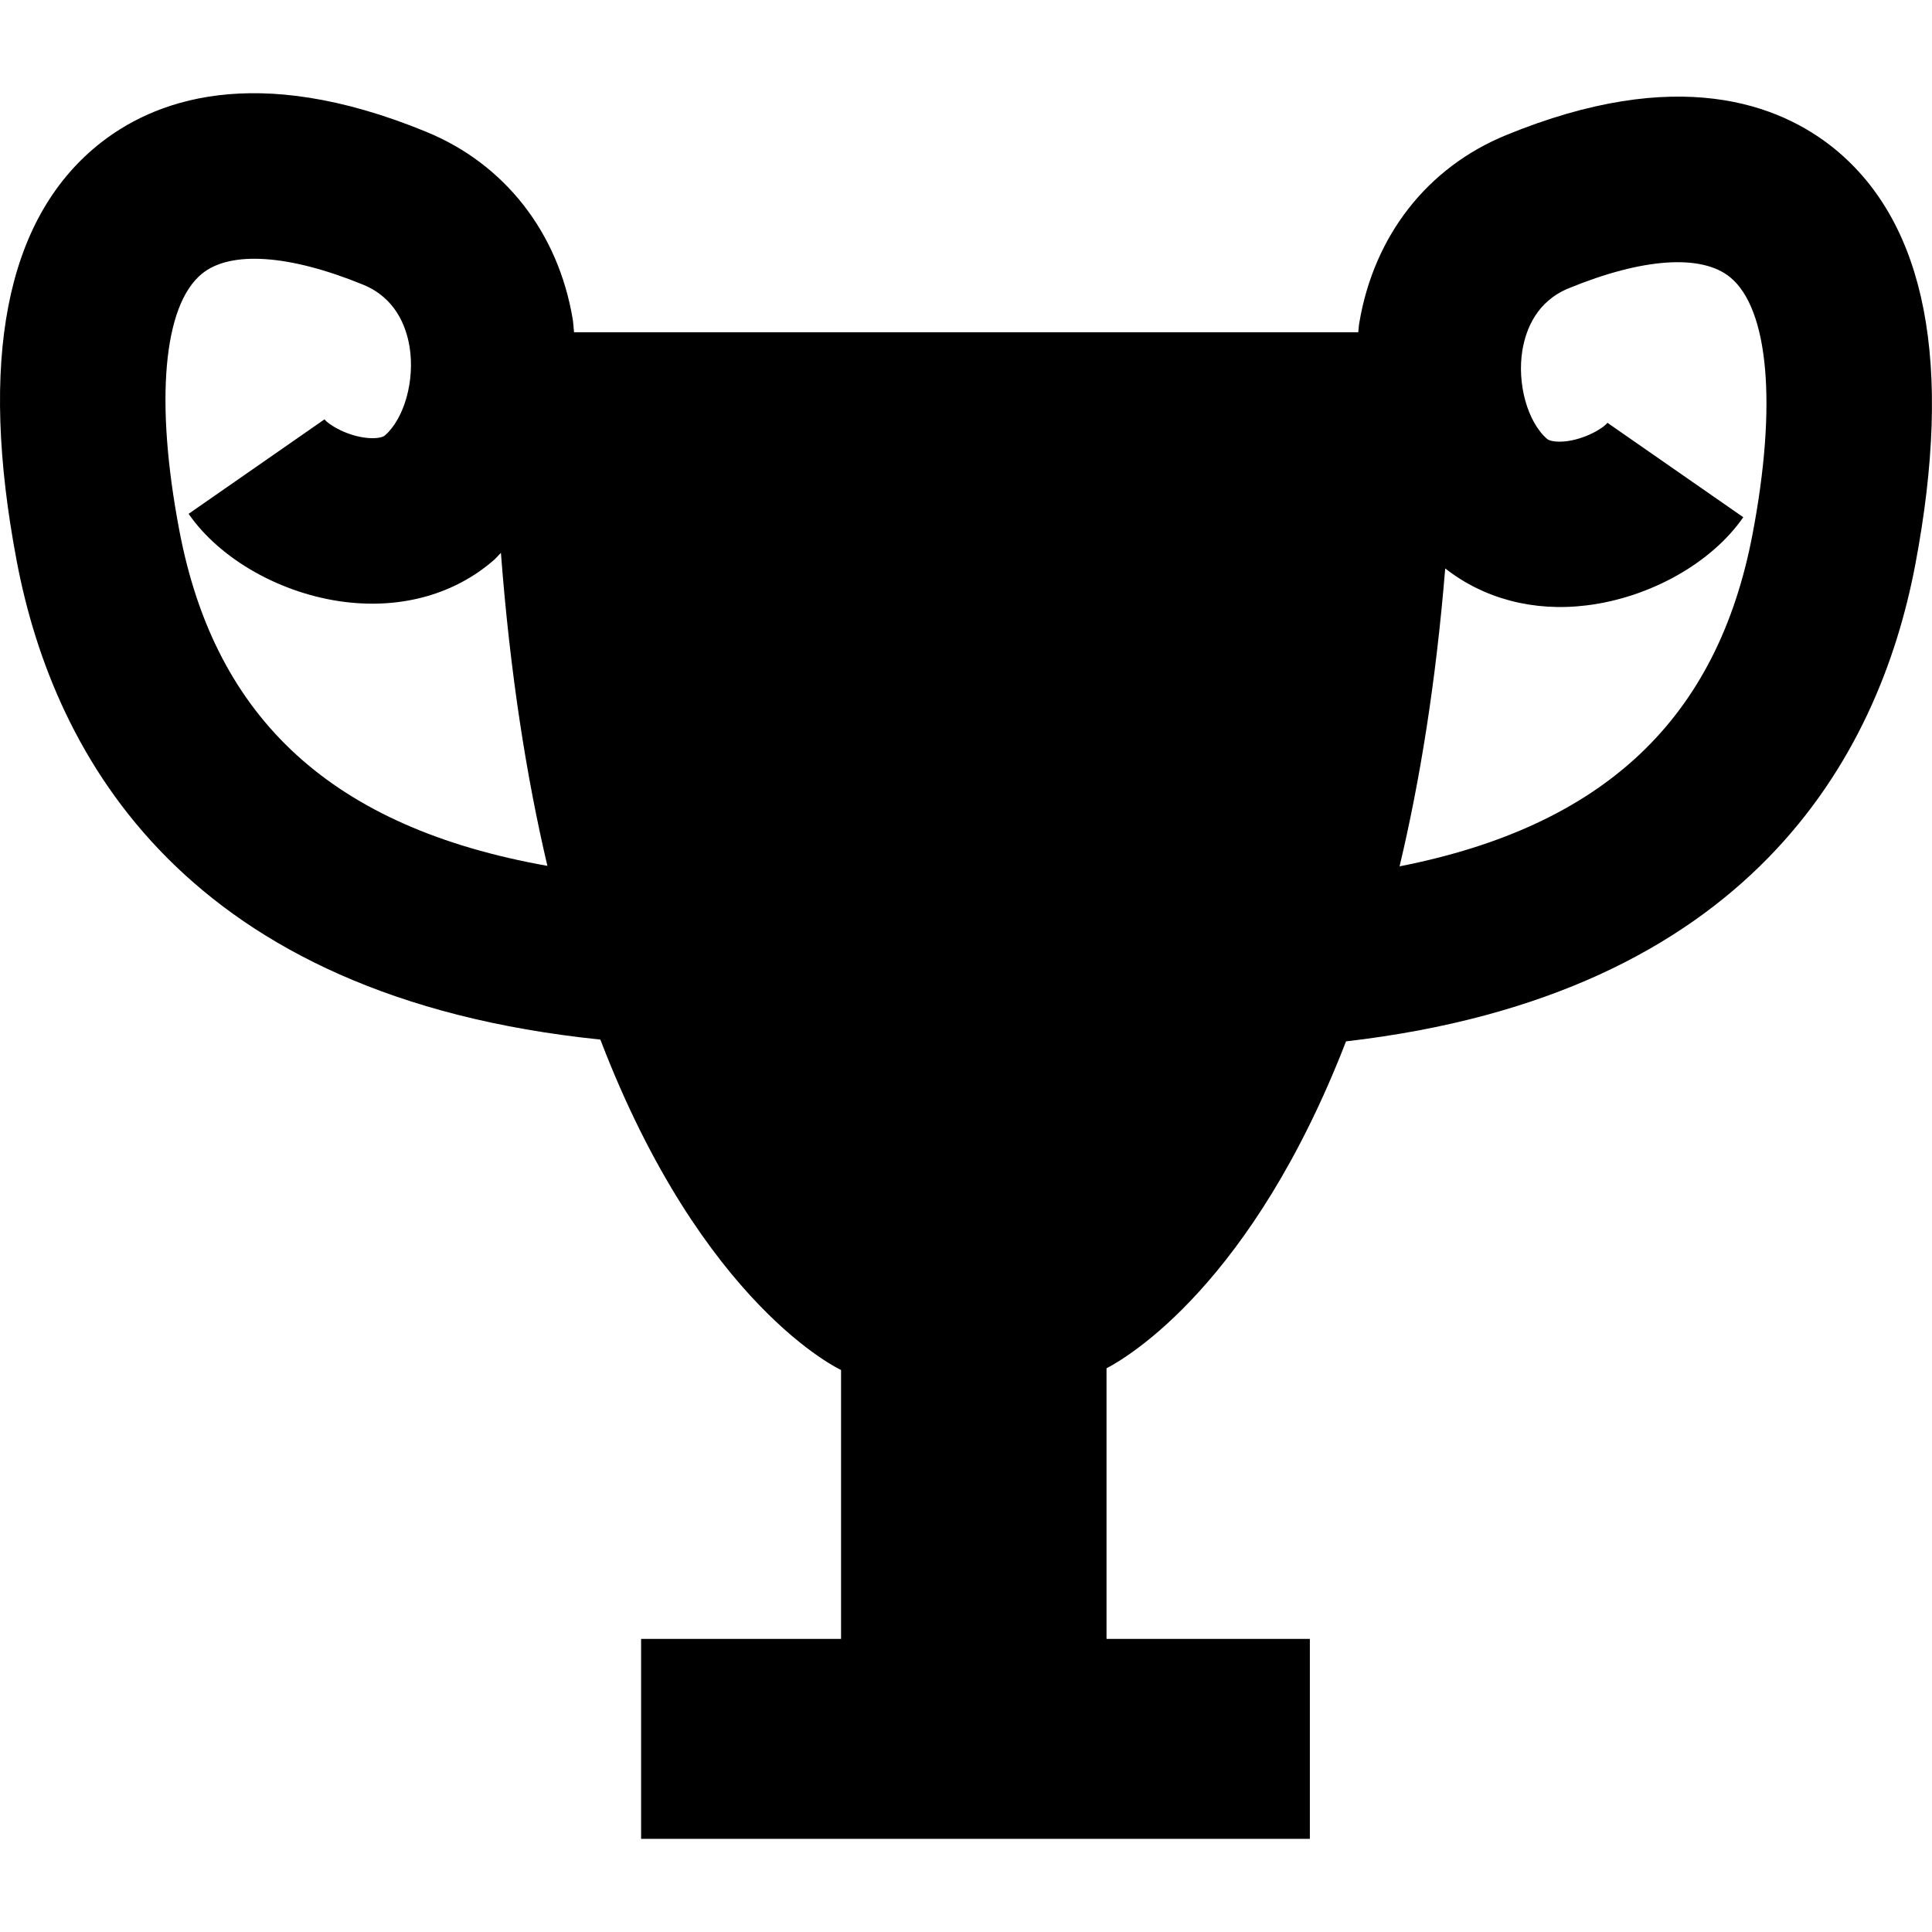
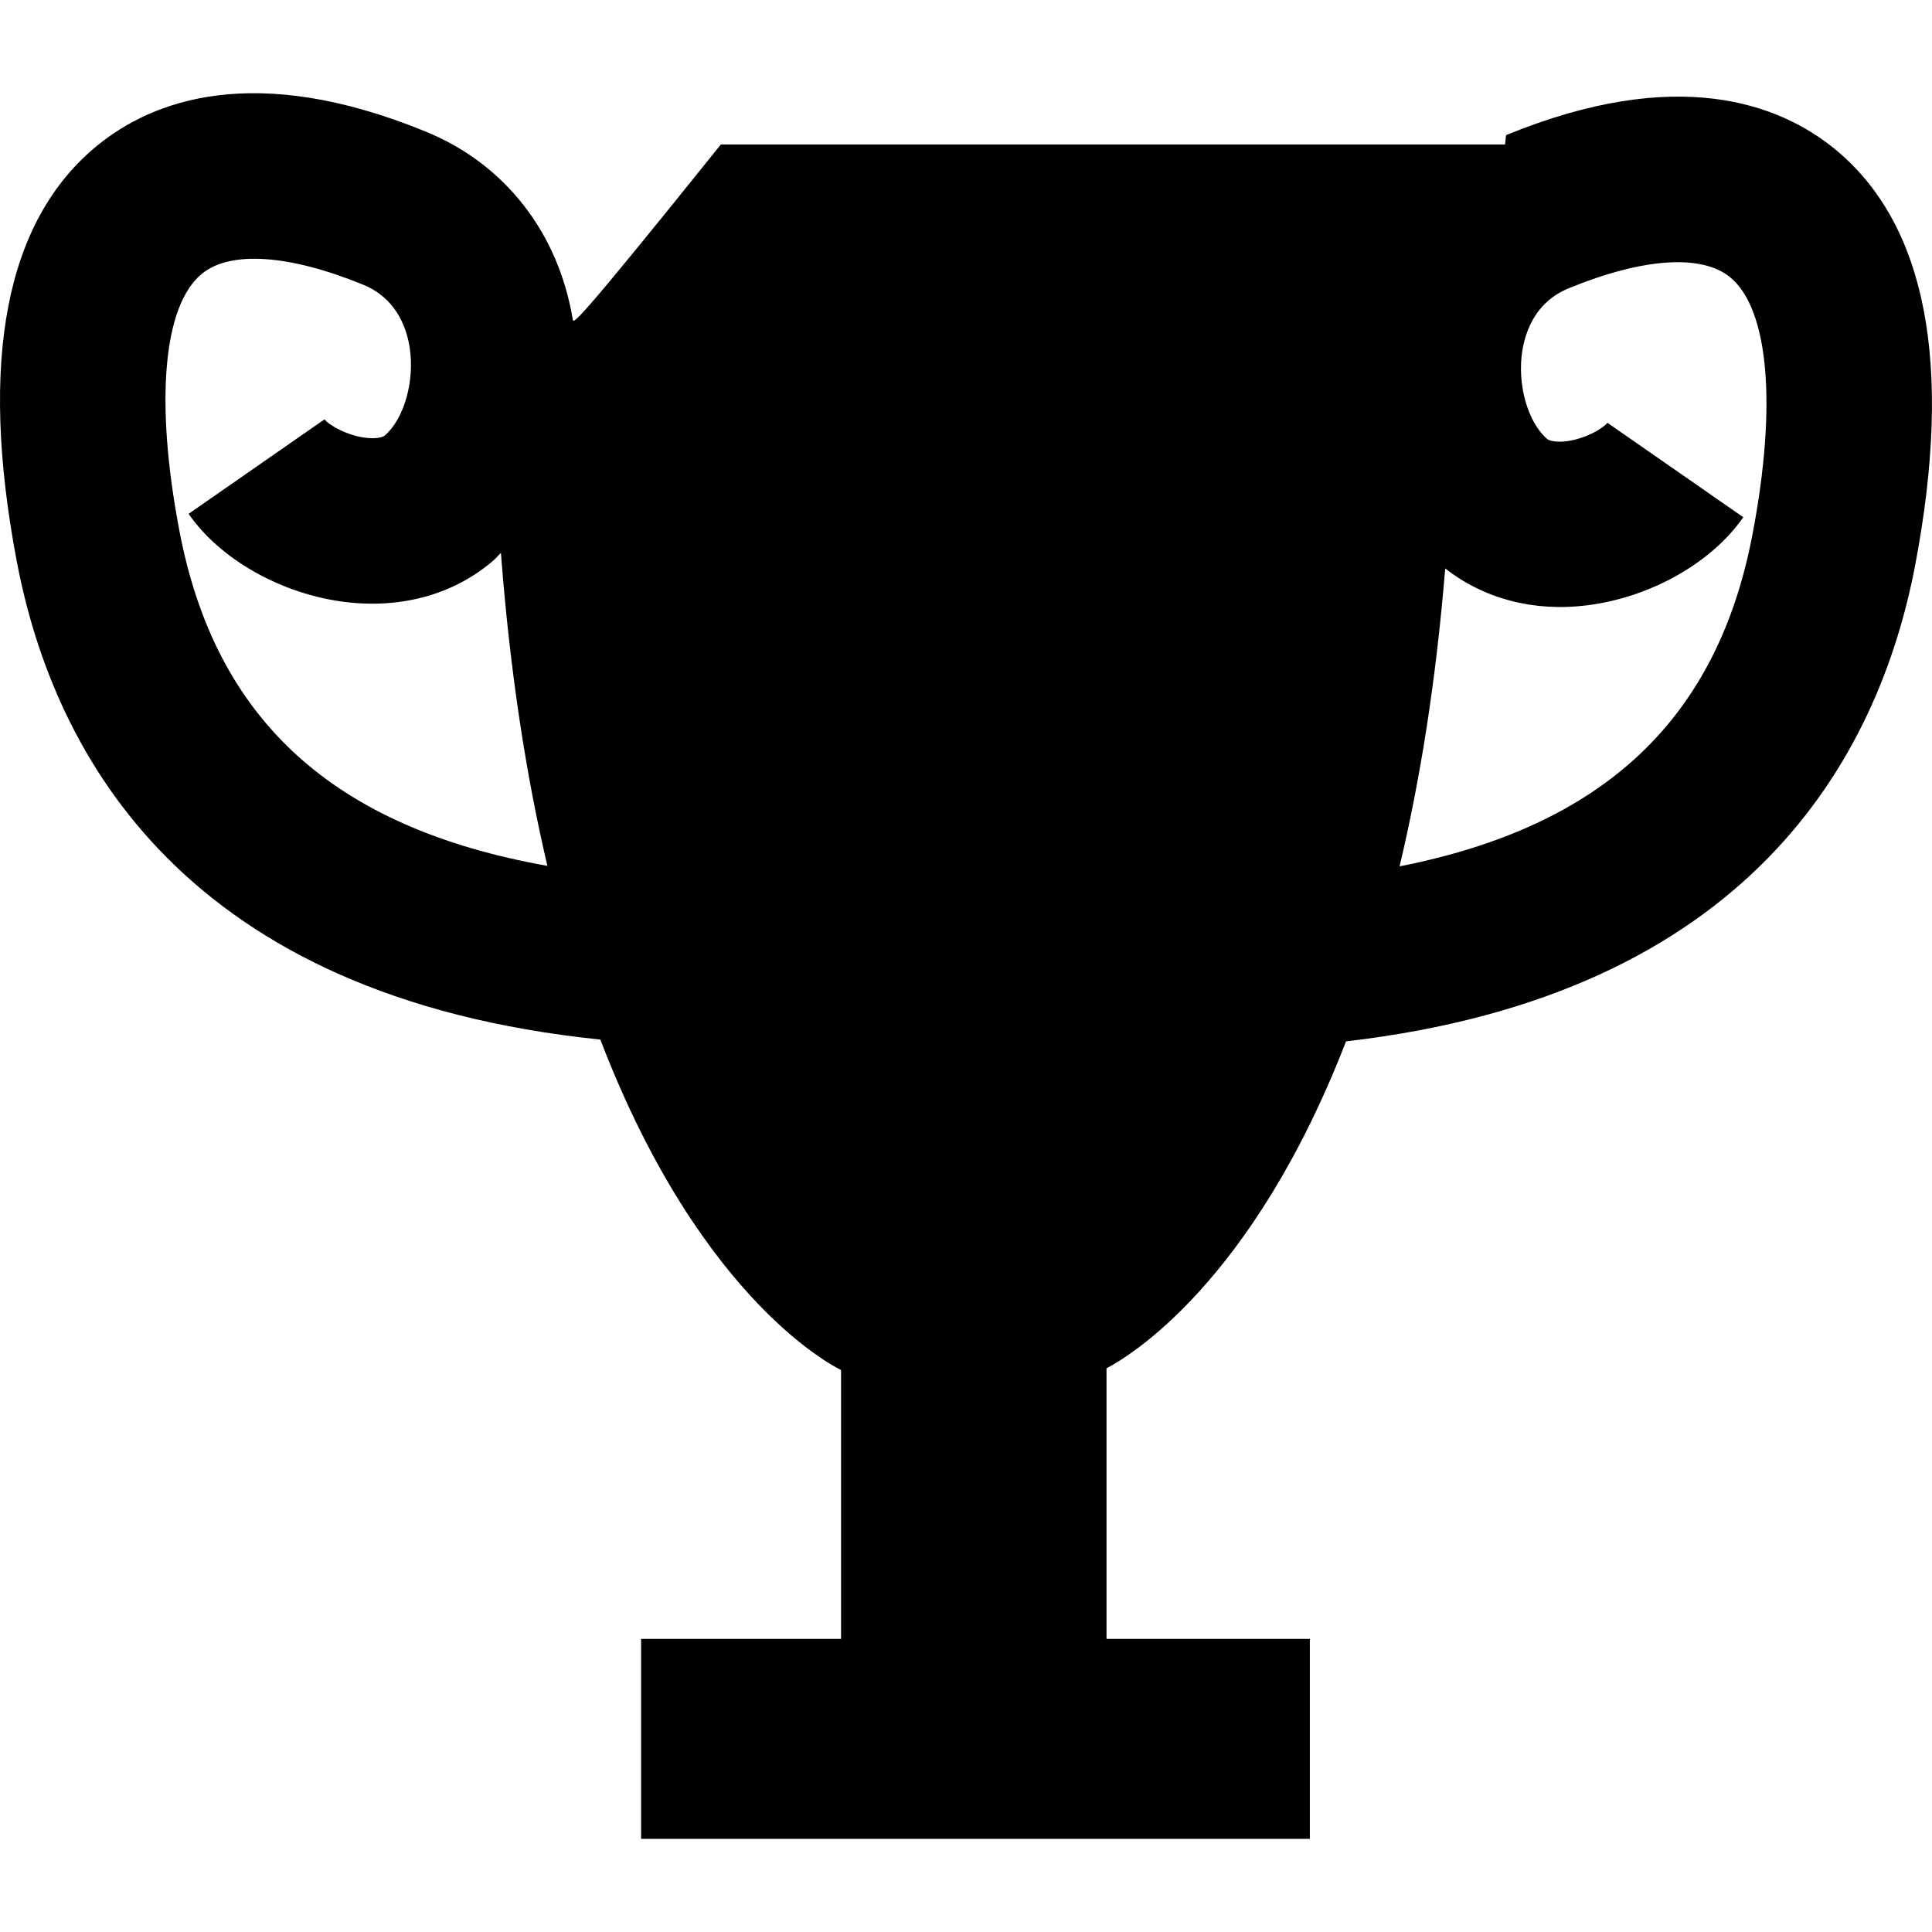
<svg xmlns="http://www.w3.org/2000/svg" fill="#000000" version="1.1" id="Capa_1" width="800px" height="800px" viewBox="0 0 32.001 32.001" xml:space="preserve">
  <g>
-     <path d="M30.39,2.467c-0.916-0.746-2.604-1.394-5.443-0.229c-1.306,0.534-2.191,1.669-2.432,3.11   c-0.01,0.052-0.011,0.104-0.017,0.155c-3.243,0-9.077,0-12.99,0C9.5,5.433,9.498,5.361,9.487,5.291   c-0.24-1.442-1.127-2.576-2.432-3.11C4.215,1.017,2.528,1.664,1.612,2.41C0.094,3.65-0.355,5.968,0.278,9.299   c0.617,3.246,2.811,7.217,9.666,7.92c1.694,4.424,3.987,5.473,3.987,5.473v4.454h-3.312v3.312h11.077v-3.312h-3.368v-4.482   c0.359-0.187,2.412-1.4,3.967-5.415c6.666-0.771,8.817-4.684,9.428-7.891C32.355,6.026,31.906,3.708,30.39,2.467z M2.971,8.789   C2.563,6.648,2.703,5.057,3.345,4.534c0.471-0.385,1.445-0.32,2.671,0.182C6.545,4.933,6.725,5.393,6.783,5.74   c0.092,0.556-0.084,1.189-0.408,1.473C6.34,7.244,6.237,7.268,6.086,7.254c-0.332-0.03-0.64-0.217-0.711-0.308L3.124,8.511   c0.524,0.757,1.541,1.33,2.592,1.46c0.942,0.116,1.817-0.13,2.464-0.694c0.042-0.037,0.077-0.081,0.117-0.12   c0.152,1.999,0.424,3.716,0.77,5.185C5.52,13.711,3.566,11.924,2.971,8.789z M29.029,8.845c-0.582,3.062-2.457,4.837-5.847,5.505   c0.335-1.406,0.601-3.04,0.756-4.935c0.634,0.498,1.456,0.722,2.345,0.612c1.051-0.13,2.068-0.703,2.592-1.46l-2.25-1.564   c-0.071,0.092-0.379,0.277-0.711,0.309c-0.151,0.013-0.254-0.011-0.289-0.042c-0.325-0.283-0.5-0.917-0.408-1.472   c0.06-0.349,0.238-0.808,0.769-1.024c1.225-0.503,2.198-0.568,2.67-0.183C29.296,5.114,29.437,6.705,29.029,8.845z" />
+     <path d="M30.39,2.467c-0.916-0.746-2.604-1.394-5.443-0.229c-0.01,0.052-0.011,0.104-0.017,0.155c-3.243,0-9.077,0-12.99,0C9.5,5.433,9.498,5.361,9.487,5.291   c-0.24-1.442-1.127-2.576-2.432-3.11C4.215,1.017,2.528,1.664,1.612,2.41C0.094,3.65-0.355,5.968,0.278,9.299   c0.617,3.246,2.811,7.217,9.666,7.92c1.694,4.424,3.987,5.473,3.987,5.473v4.454h-3.312v3.312h11.077v-3.312h-3.368v-4.482   c0.359-0.187,2.412-1.4,3.967-5.415c6.666-0.771,8.817-4.684,9.428-7.891C32.355,6.026,31.906,3.708,30.39,2.467z M2.971,8.789   C2.563,6.648,2.703,5.057,3.345,4.534c0.471-0.385,1.445-0.32,2.671,0.182C6.545,4.933,6.725,5.393,6.783,5.74   c0.092,0.556-0.084,1.189-0.408,1.473C6.34,7.244,6.237,7.268,6.086,7.254c-0.332-0.03-0.64-0.217-0.711-0.308L3.124,8.511   c0.524,0.757,1.541,1.33,2.592,1.46c0.942,0.116,1.817-0.13,2.464-0.694c0.042-0.037,0.077-0.081,0.117-0.12   c0.152,1.999,0.424,3.716,0.77,5.185C5.52,13.711,3.566,11.924,2.971,8.789z M29.029,8.845c-0.582,3.062-2.457,4.837-5.847,5.505   c0.335-1.406,0.601-3.04,0.756-4.935c0.634,0.498,1.456,0.722,2.345,0.612c1.051-0.13,2.068-0.703,2.592-1.46l-2.25-1.564   c-0.071,0.092-0.379,0.277-0.711,0.309c-0.151,0.013-0.254-0.011-0.289-0.042c-0.325-0.283-0.5-0.917-0.408-1.472   c0.06-0.349,0.238-0.808,0.769-1.024c1.225-0.503,2.198-0.568,2.67-0.183C29.296,5.114,29.437,6.705,29.029,8.845z" />
  </g>
</svg>